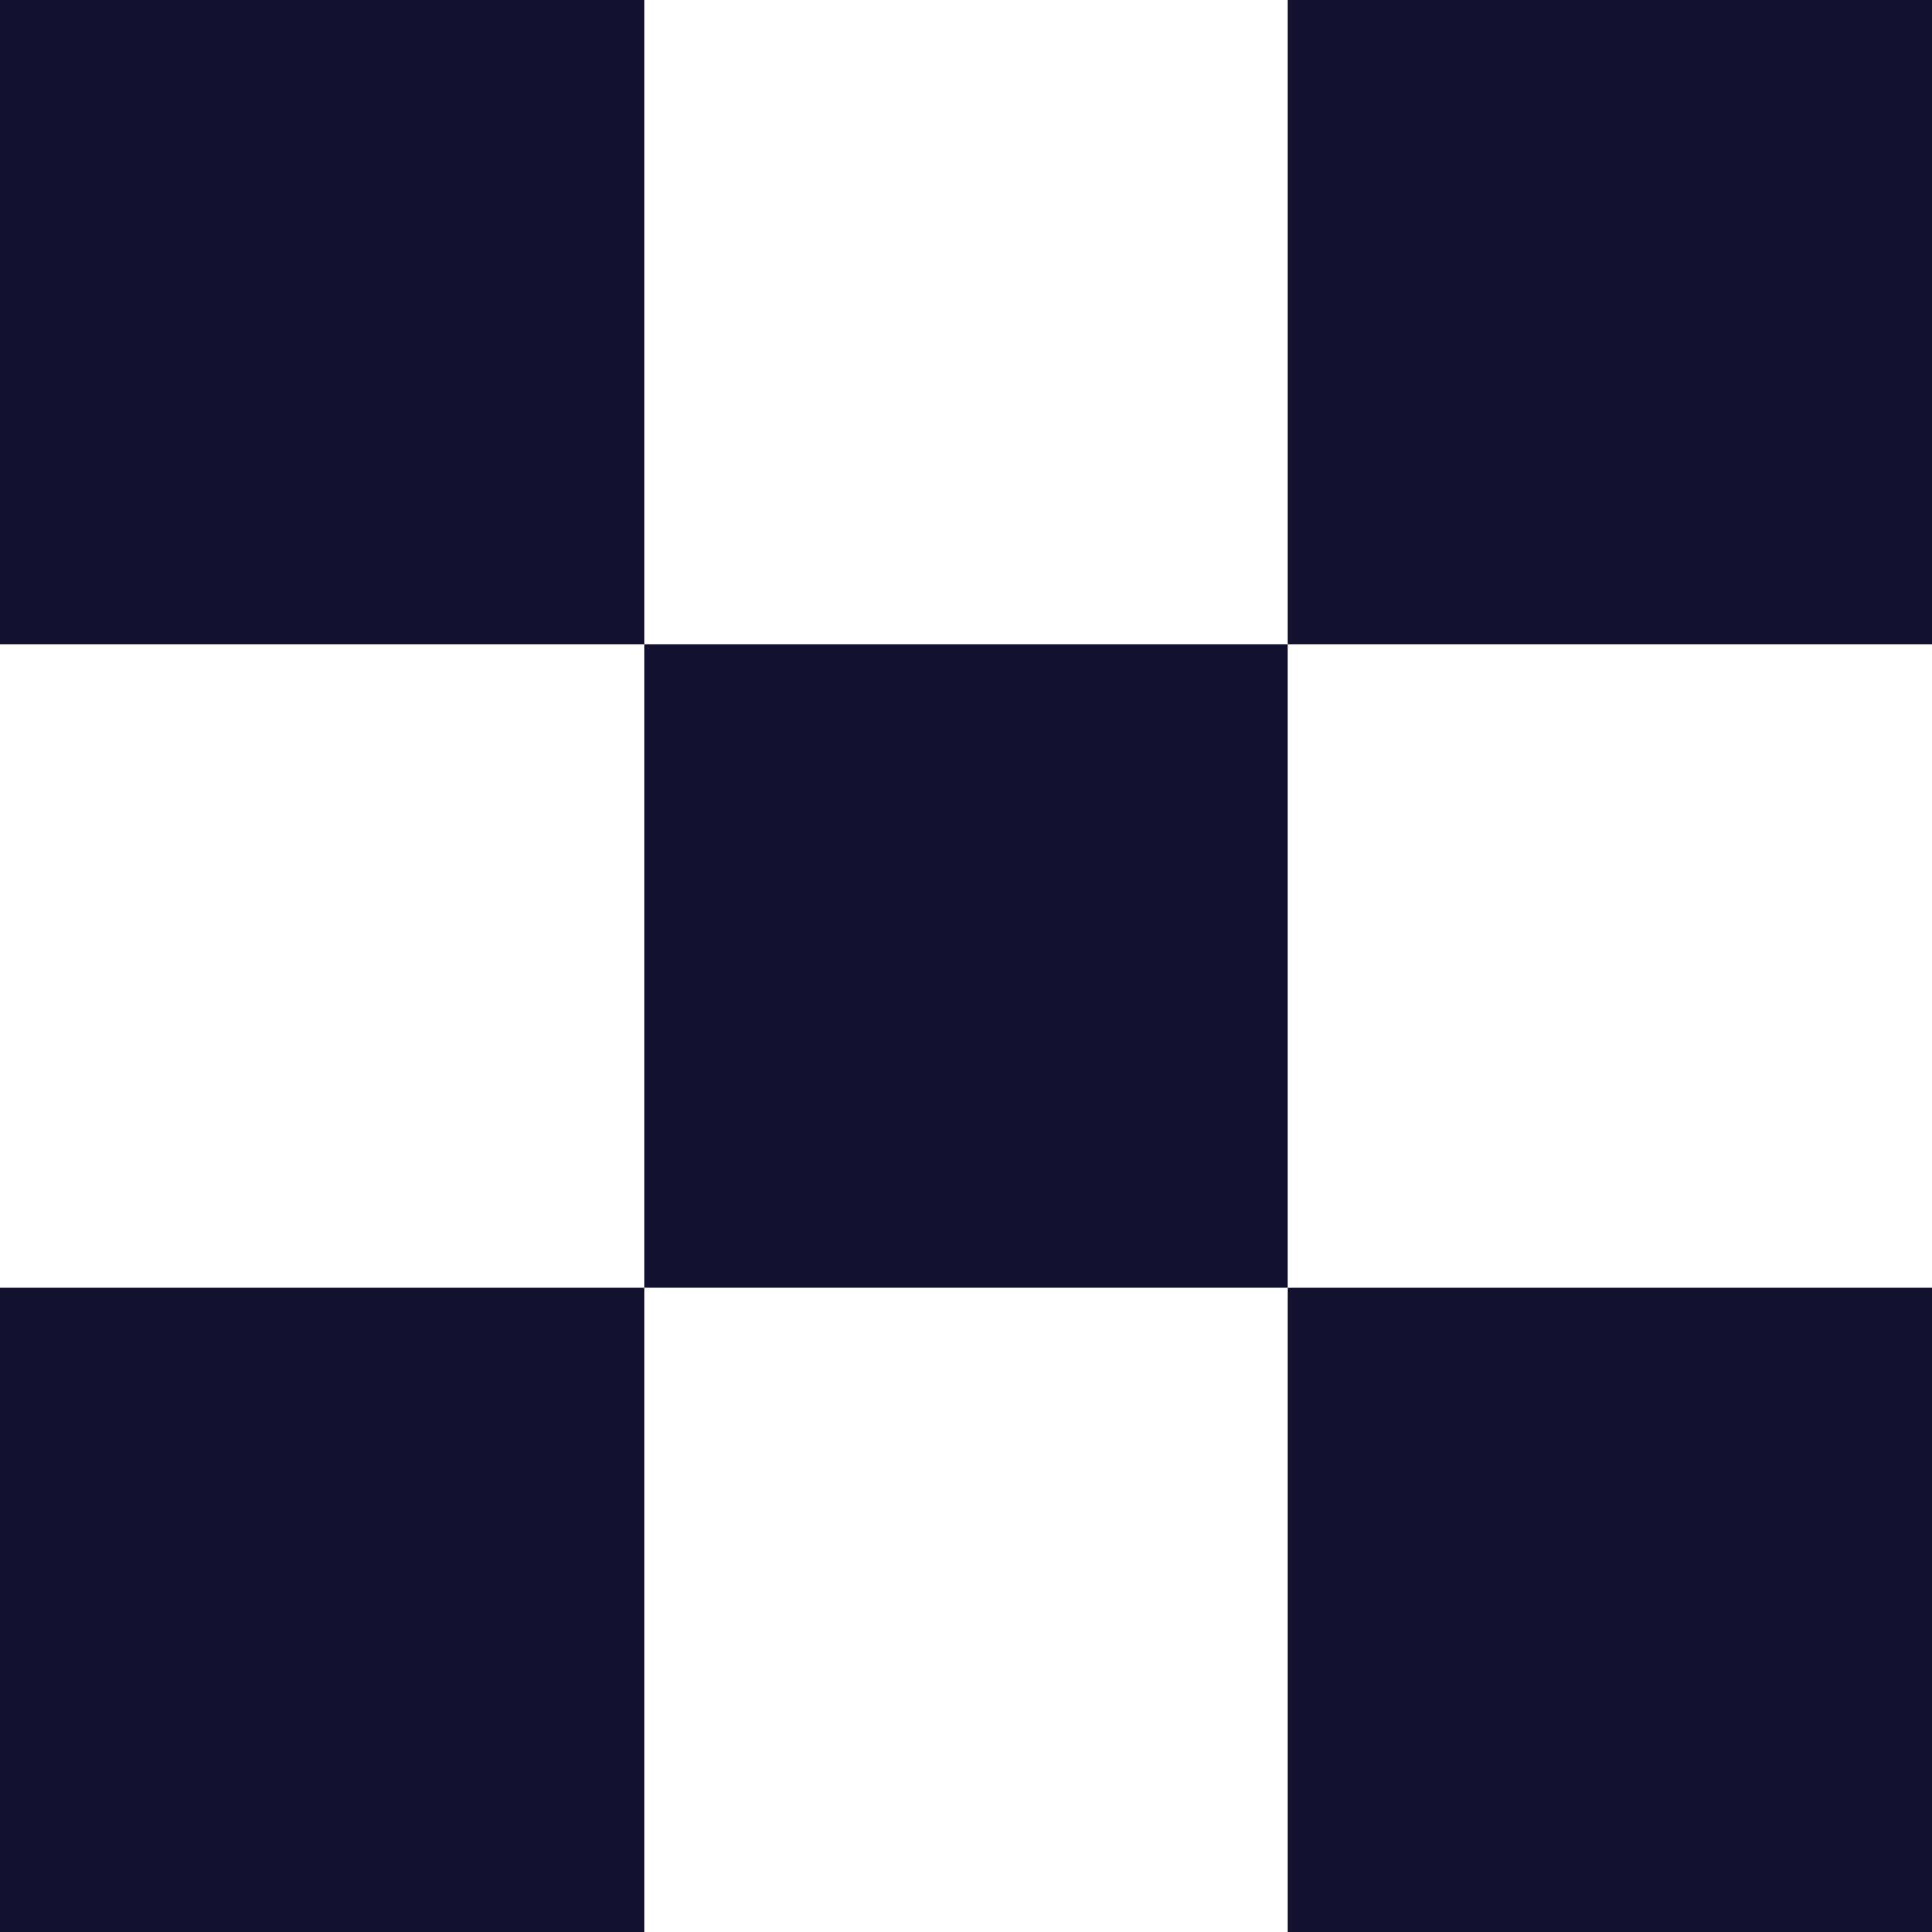
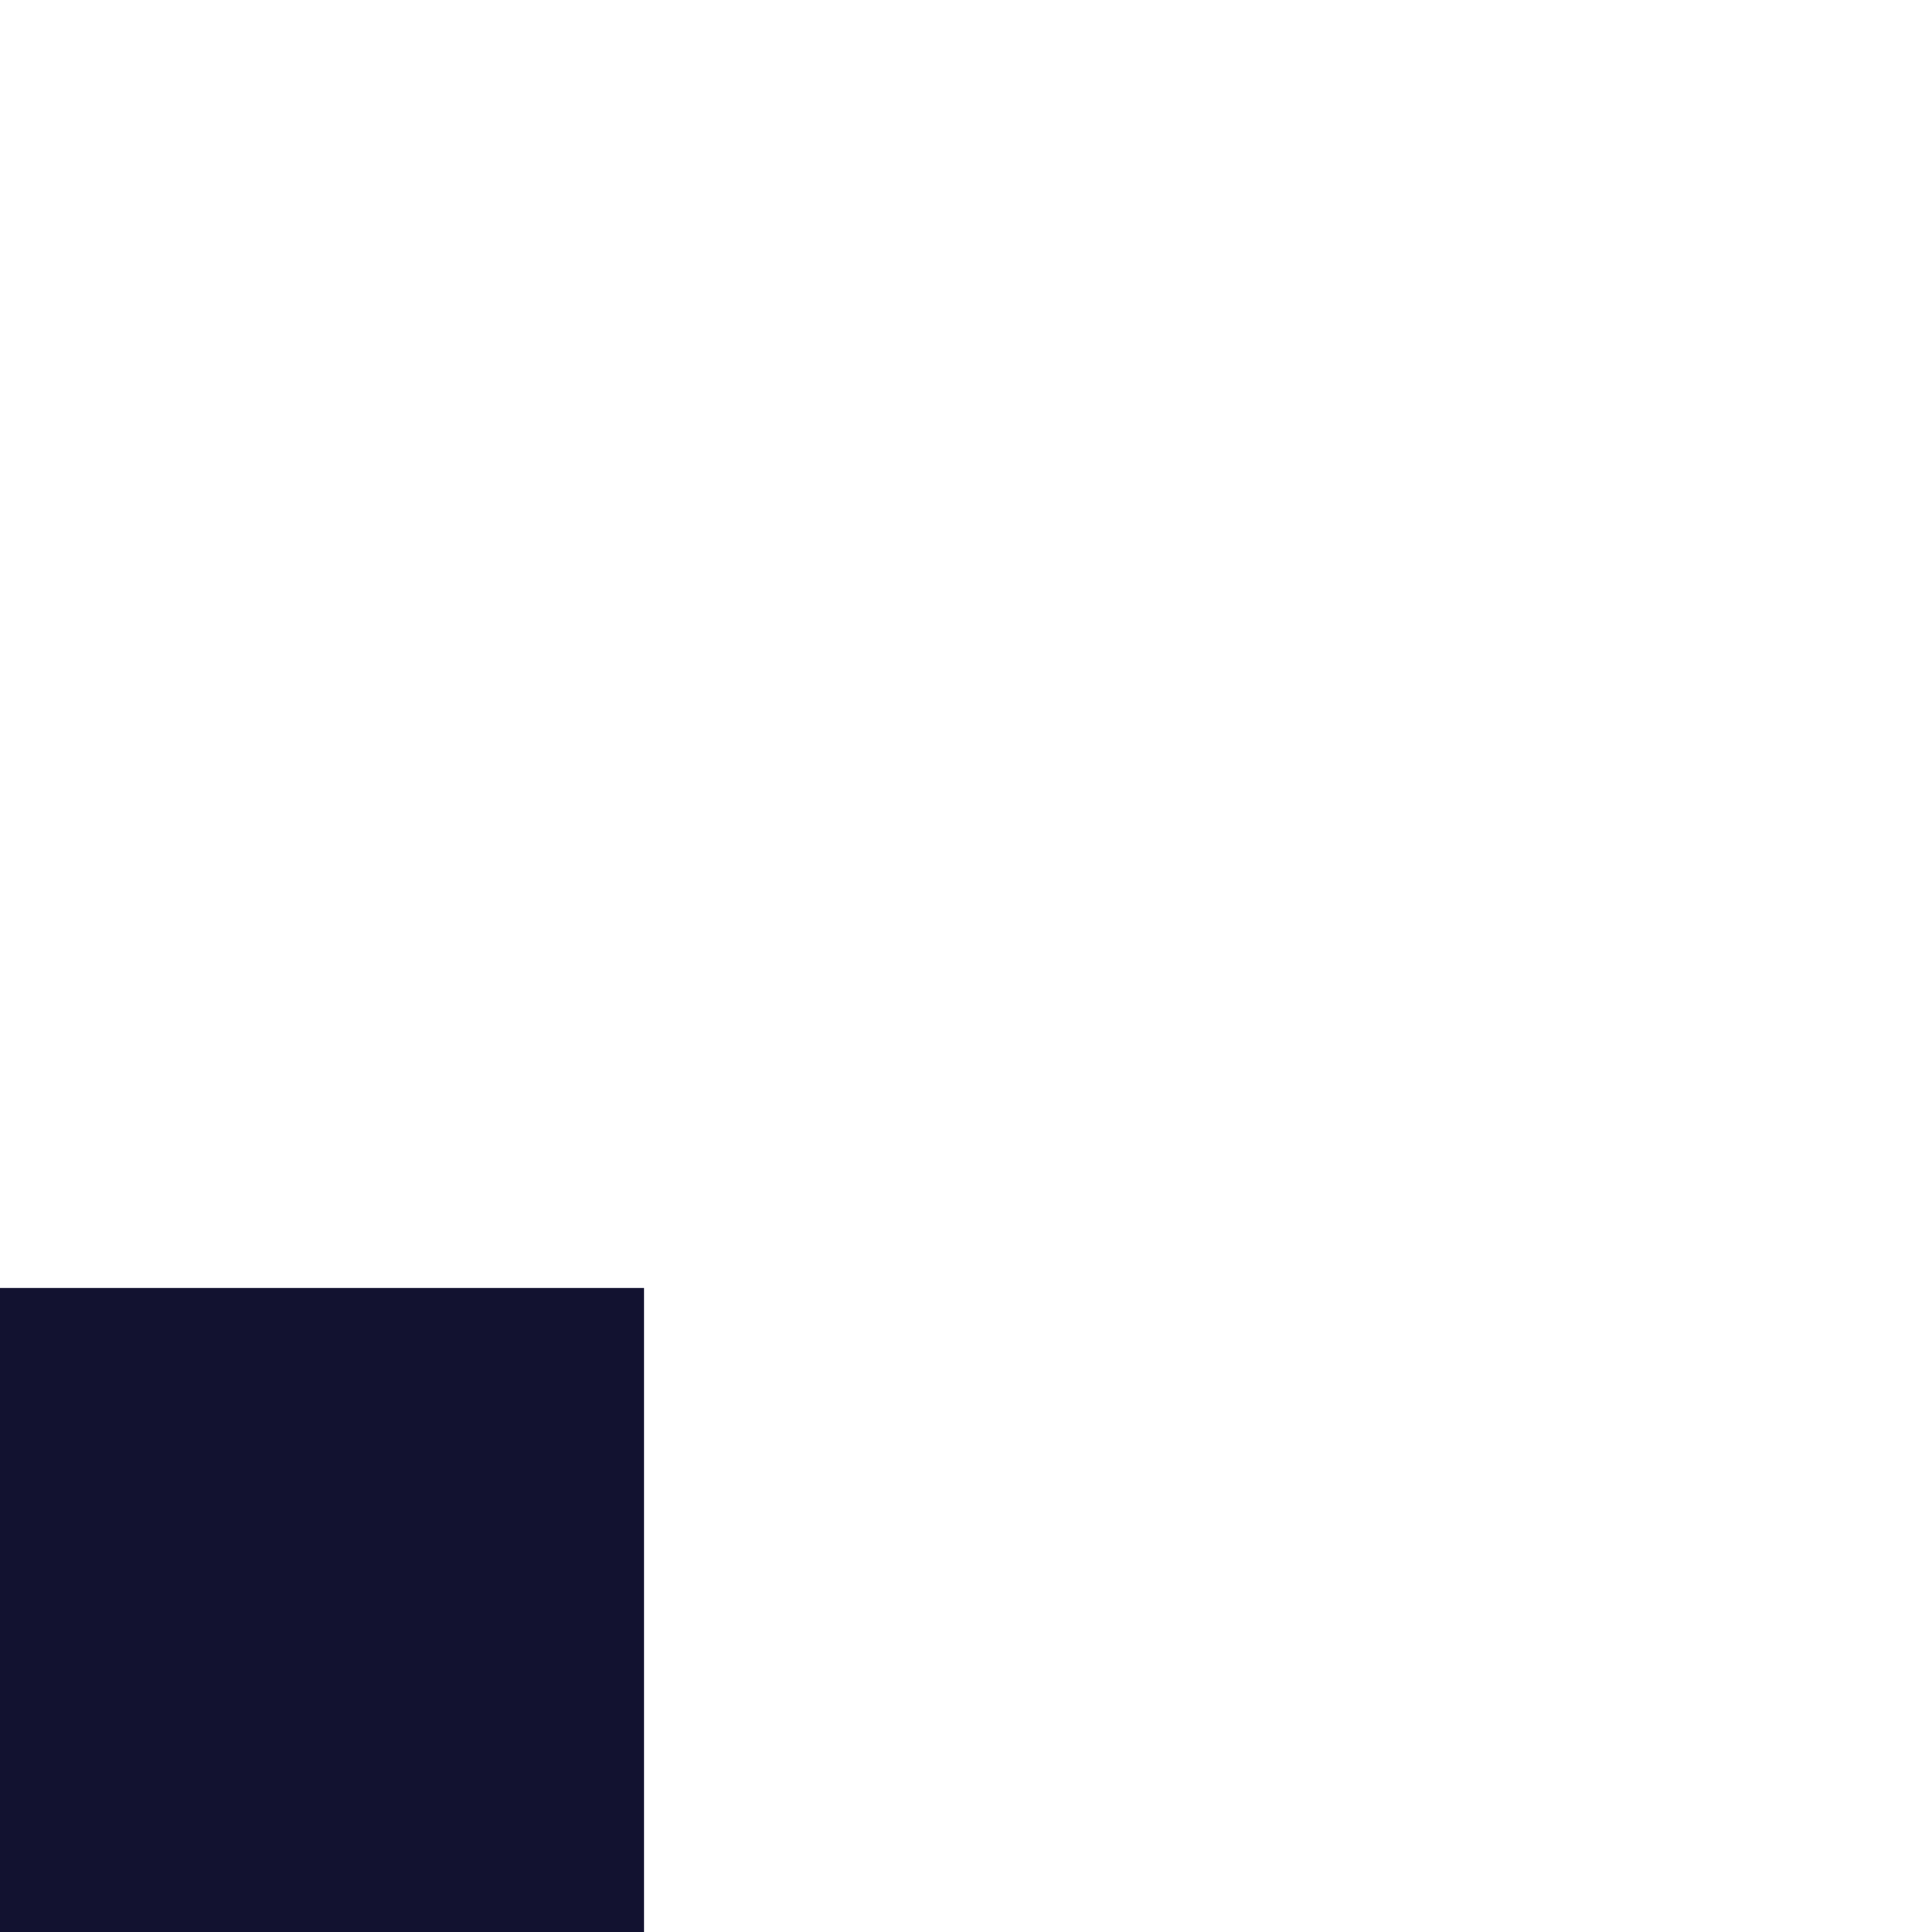
<svg xmlns="http://www.w3.org/2000/svg" width="52" height="52" viewBox="0 0 52 52" fill="none">
-   <rect width="17.333" height="17.333" fill="#121230" />
-   <rect x="34.667" width="17.333" height="17.333" fill="#121230" />
  <rect y="34.667" width="17.333" height="17.333" fill="#121230" />
-   <rect x="34.667" y="34.667" width="17.333" height="17.333" fill="#121230" />
-   <rect x="17.333" y="17.333" width="17.333" height="17.333" fill="#121230" />
</svg>